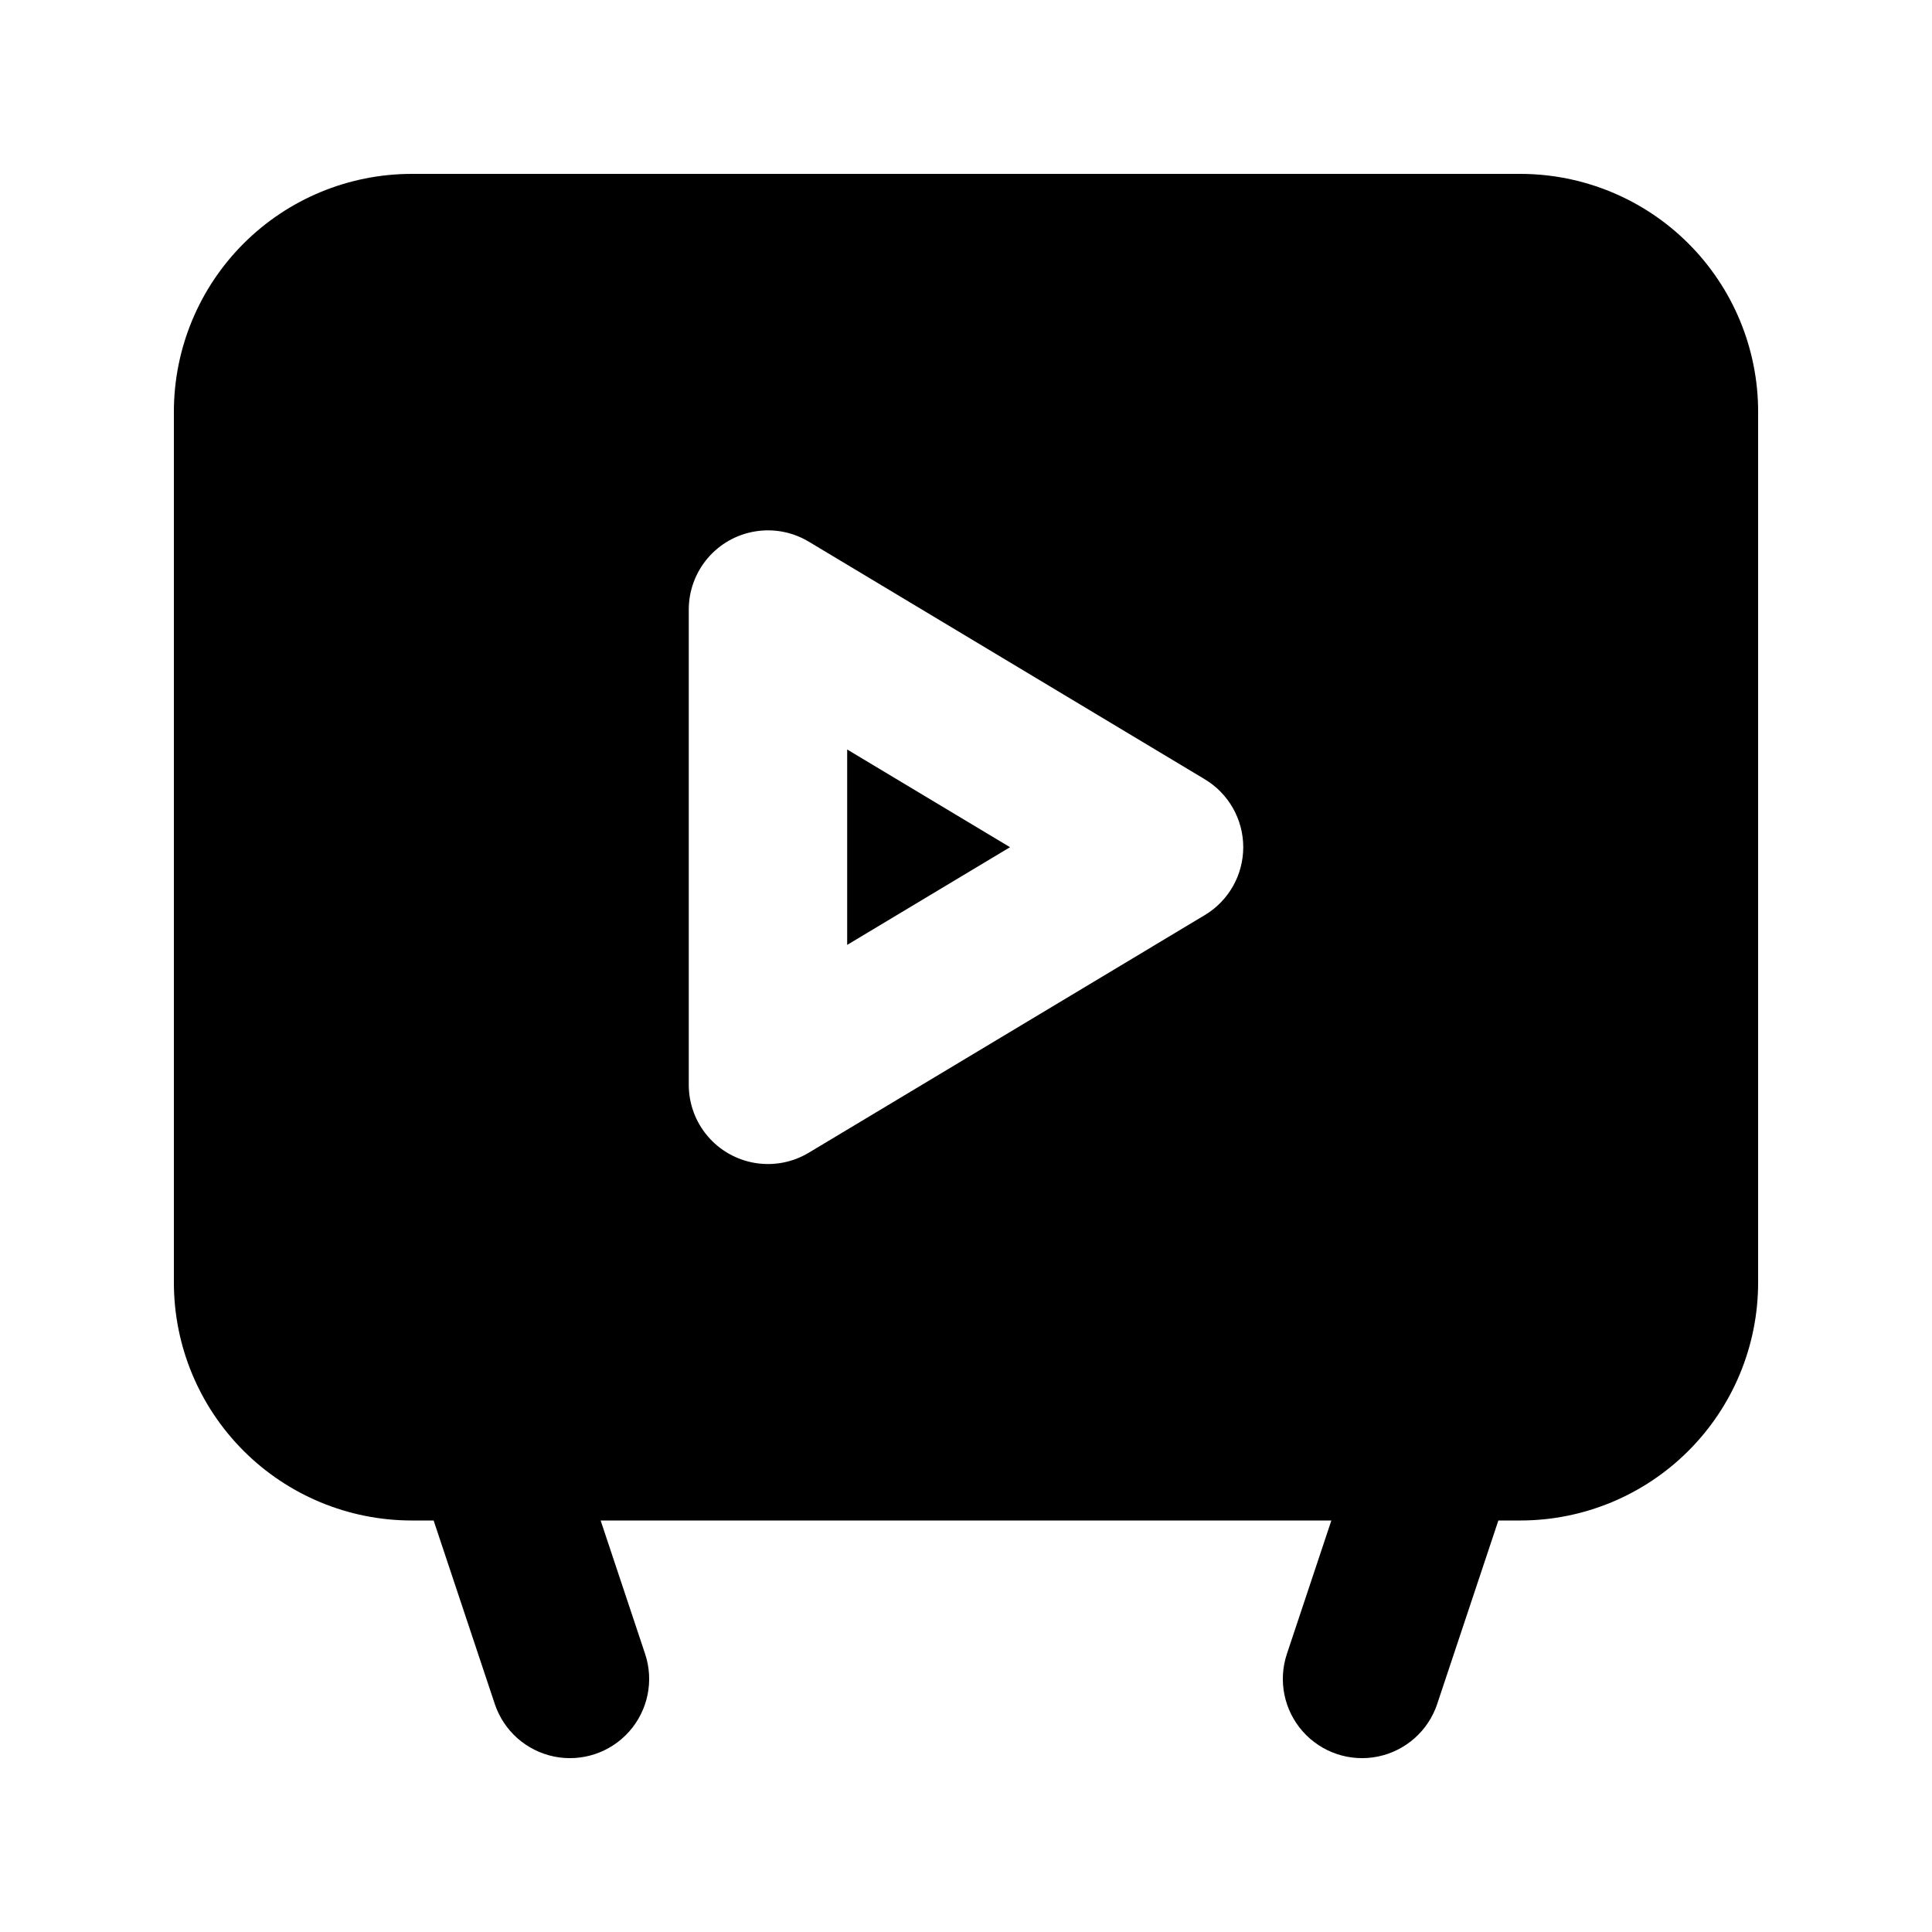
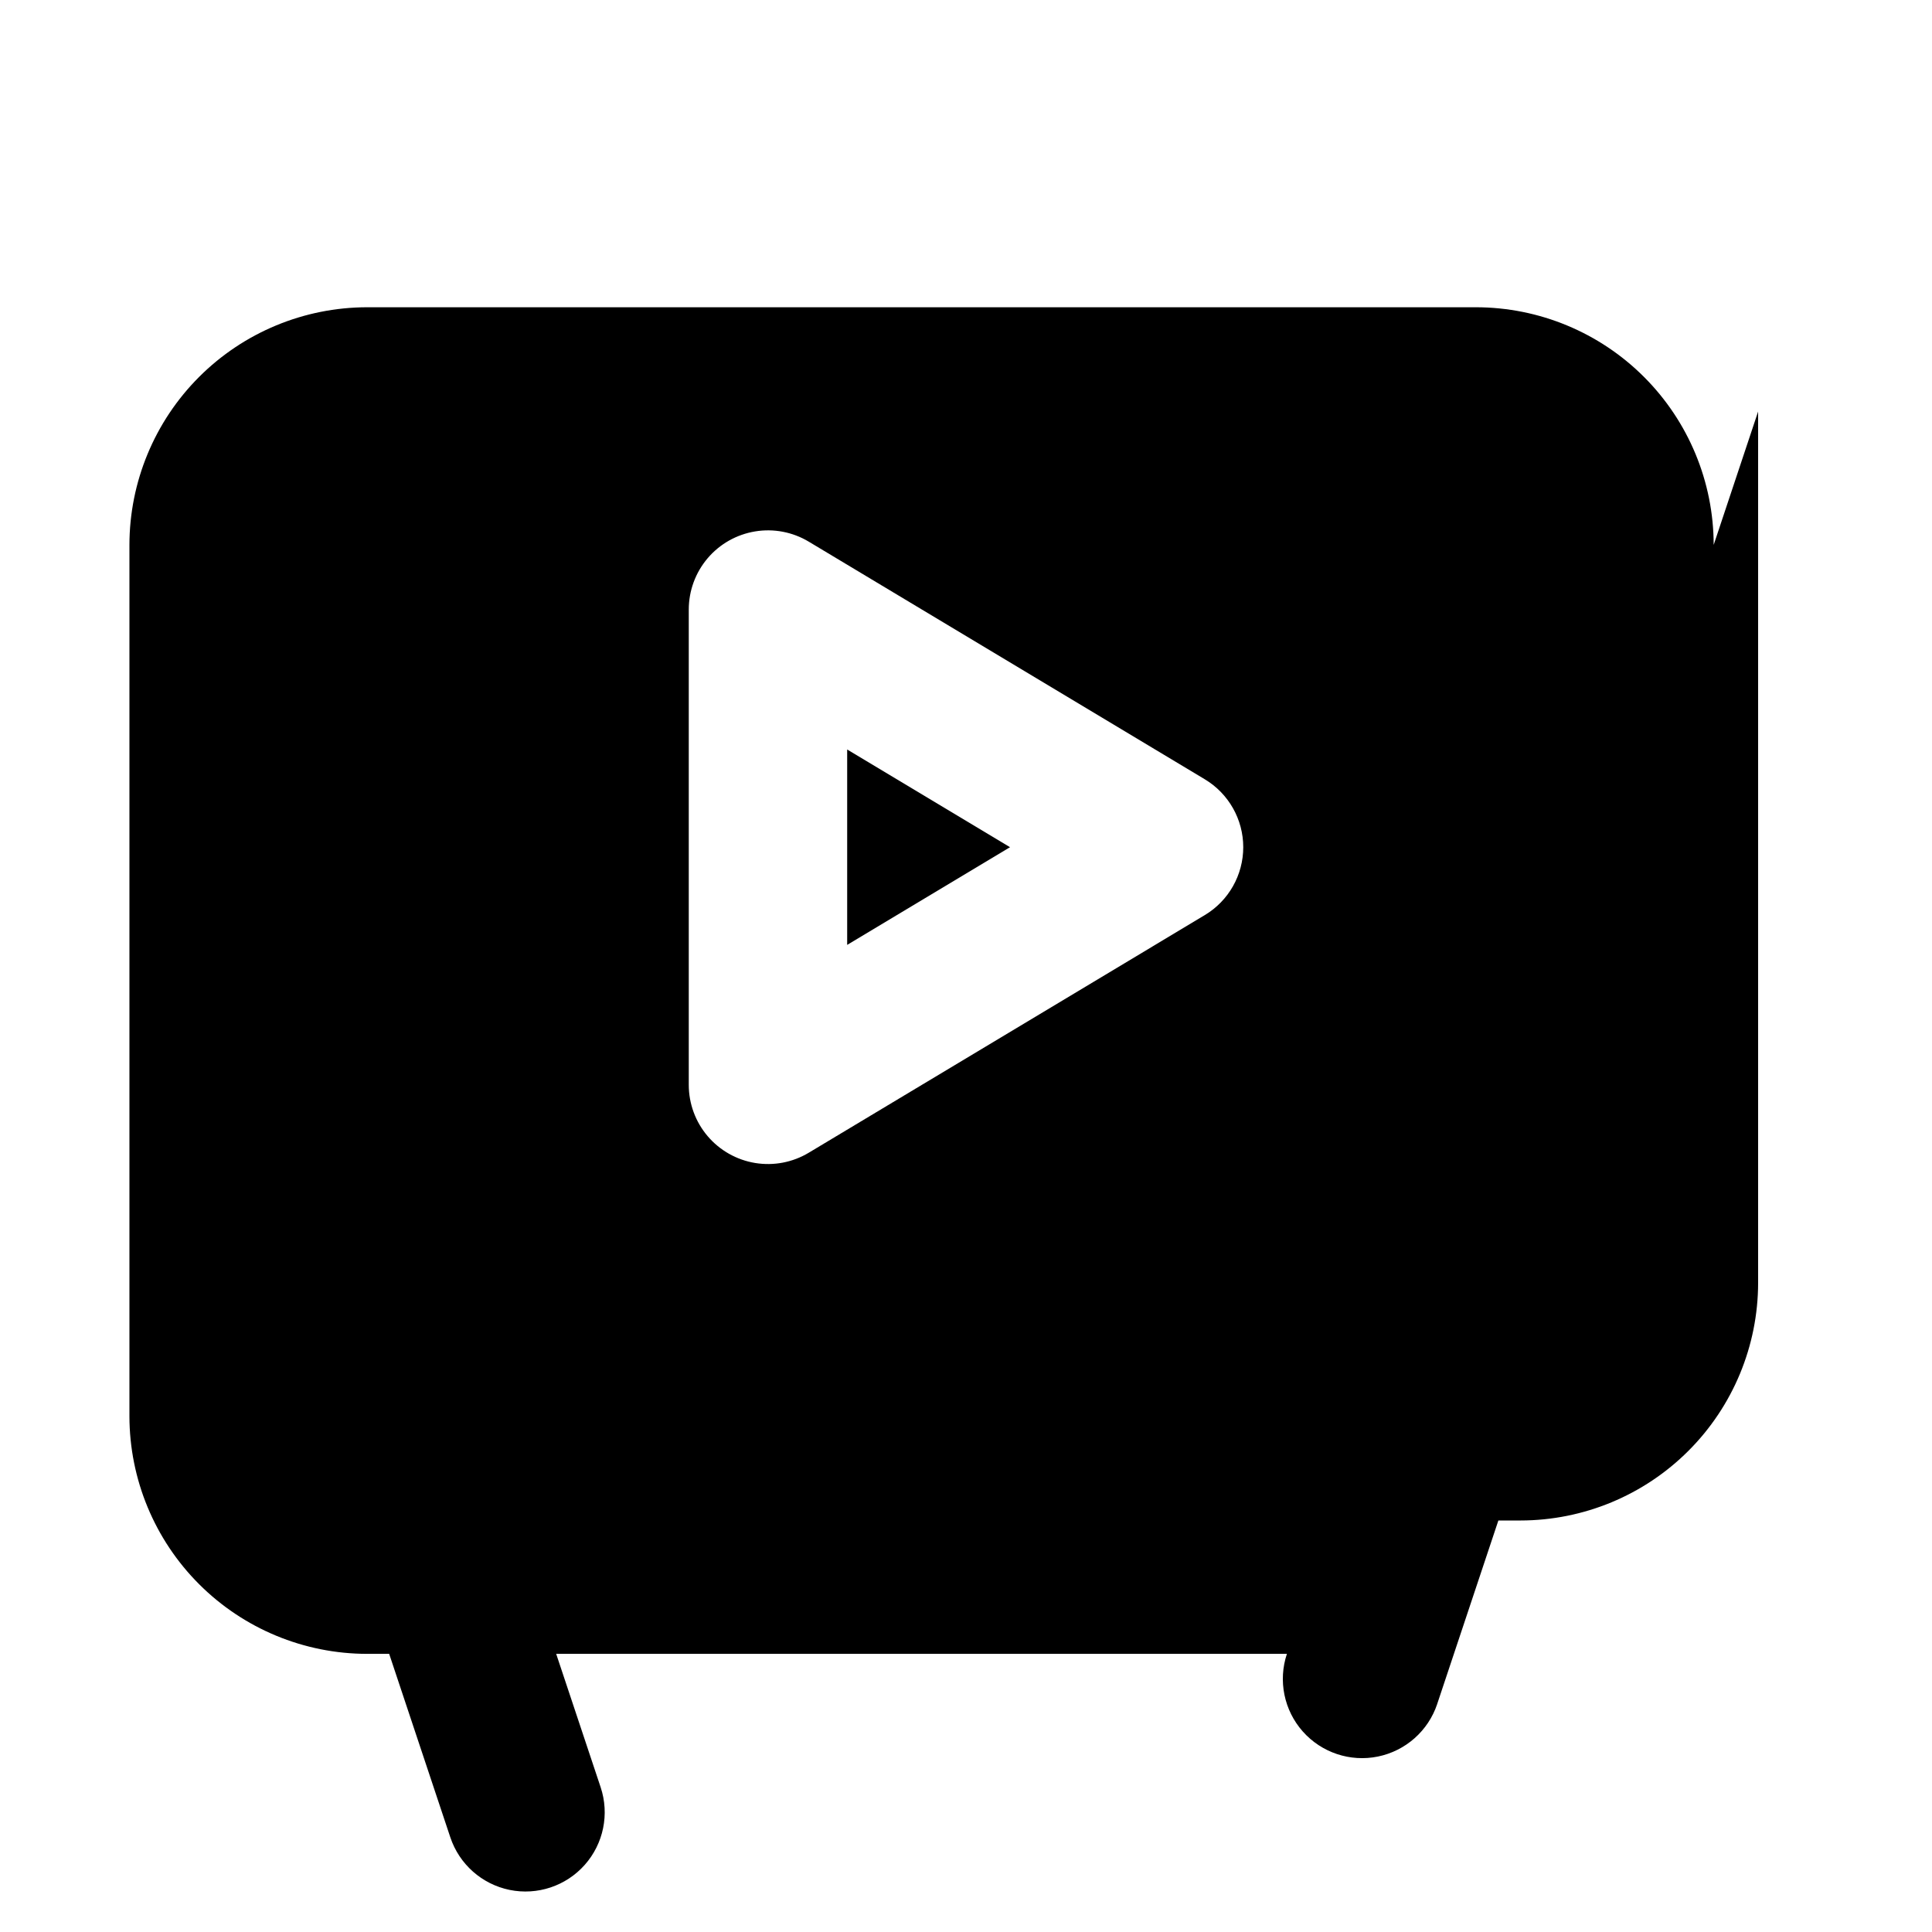
<svg xmlns="http://www.w3.org/2000/svg" fill="#000000" width="800px" height="800px" version="1.1" viewBox="144 144 512 512">
-   <path d="m368.51 342.62 43.16 25.895-43.16 25.891zm241.41-89.562v230.91c-0.016 16.699-6.656 32.707-18.465 44.512-11.805 11.809-27.812 18.449-44.512 18.465h-5.859l-16.211 48.625 0.004 0.004c-2.375 7.113-8.363 12.422-15.711 13.926-7.348 1.504-14.941-1.031-19.914-6.641-4.977-5.613-6.578-13.457-4.207-20.57l11.781-35.344h-193.65l11.781 35.344c2.375 7.113 0.77 14.957-4.207 20.57-4.973 5.609-12.566 8.145-19.914 6.641-7.348-1.504-13.336-6.812-15.711-13.926l-16.207-48.629h-5.859c-16.699-0.016-32.703-6.656-44.512-18.465-11.805-11.805-18.445-27.812-18.465-44.512v-230.91c0.02-16.699 6.66-32.703 18.465-44.512 11.809-11.805 27.812-18.445 44.512-18.465h293.89c16.699 0.02 32.707 6.66 44.512 18.465 11.809 11.809 18.449 27.812 18.465 44.512zm-136.45 115.46h0.004c0-7.375-3.867-14.207-10.191-18l-104.96-62.977c-4.266-2.559-9.301-3.523-14.211-2.711-4.91 0.809-9.375 3.332-12.594 7.125-3.219 3.797-4.988 8.609-4.988 13.586v125.95c0 4.973 1.766 9.789 4.988 13.582 3.219 3.793 7.684 6.32 12.594 7.129 4.91 0.809 9.945-0.152 14.211-2.715l104.96-62.977c6.324-3.789 10.191-10.625 10.191-17.996z" />
+   <path d="m368.51 342.62 43.16 25.895-43.16 25.891zm241.41-89.562v230.91c-0.016 16.699-6.656 32.707-18.465 44.512-11.805 11.809-27.812 18.449-44.512 18.465h-5.859l-16.211 48.625 0.004 0.004c-2.375 7.113-8.363 12.422-15.711 13.926-7.348 1.504-14.941-1.031-19.914-6.641-4.977-5.613-6.578-13.457-4.207-20.57h-193.65l11.781 35.344c2.375 7.113 0.77 14.957-4.207 20.57-4.973 5.609-12.566 8.145-19.914 6.641-7.348-1.504-13.336-6.812-15.711-13.926l-16.207-48.629h-5.859c-16.699-0.016-32.703-6.656-44.512-18.465-11.805-11.805-18.445-27.812-18.465-44.512v-230.91c0.02-16.699 6.66-32.703 18.465-44.512 11.809-11.805 27.812-18.445 44.512-18.465h293.89c16.699 0.02 32.707 6.66 44.512 18.465 11.809 11.809 18.449 27.812 18.465 44.512zm-136.45 115.46h0.004c0-7.375-3.867-14.207-10.191-18l-104.96-62.977c-4.266-2.559-9.301-3.523-14.211-2.711-4.91 0.809-9.375 3.332-12.594 7.125-3.219 3.797-4.988 8.609-4.988 13.586v125.95c0 4.973 1.766 9.789 4.988 13.582 3.219 3.793 7.684 6.32 12.594 7.129 4.91 0.809 9.945-0.152 14.211-2.715l104.96-62.977c6.324-3.789 10.191-10.625 10.191-17.996z" />
</svg>